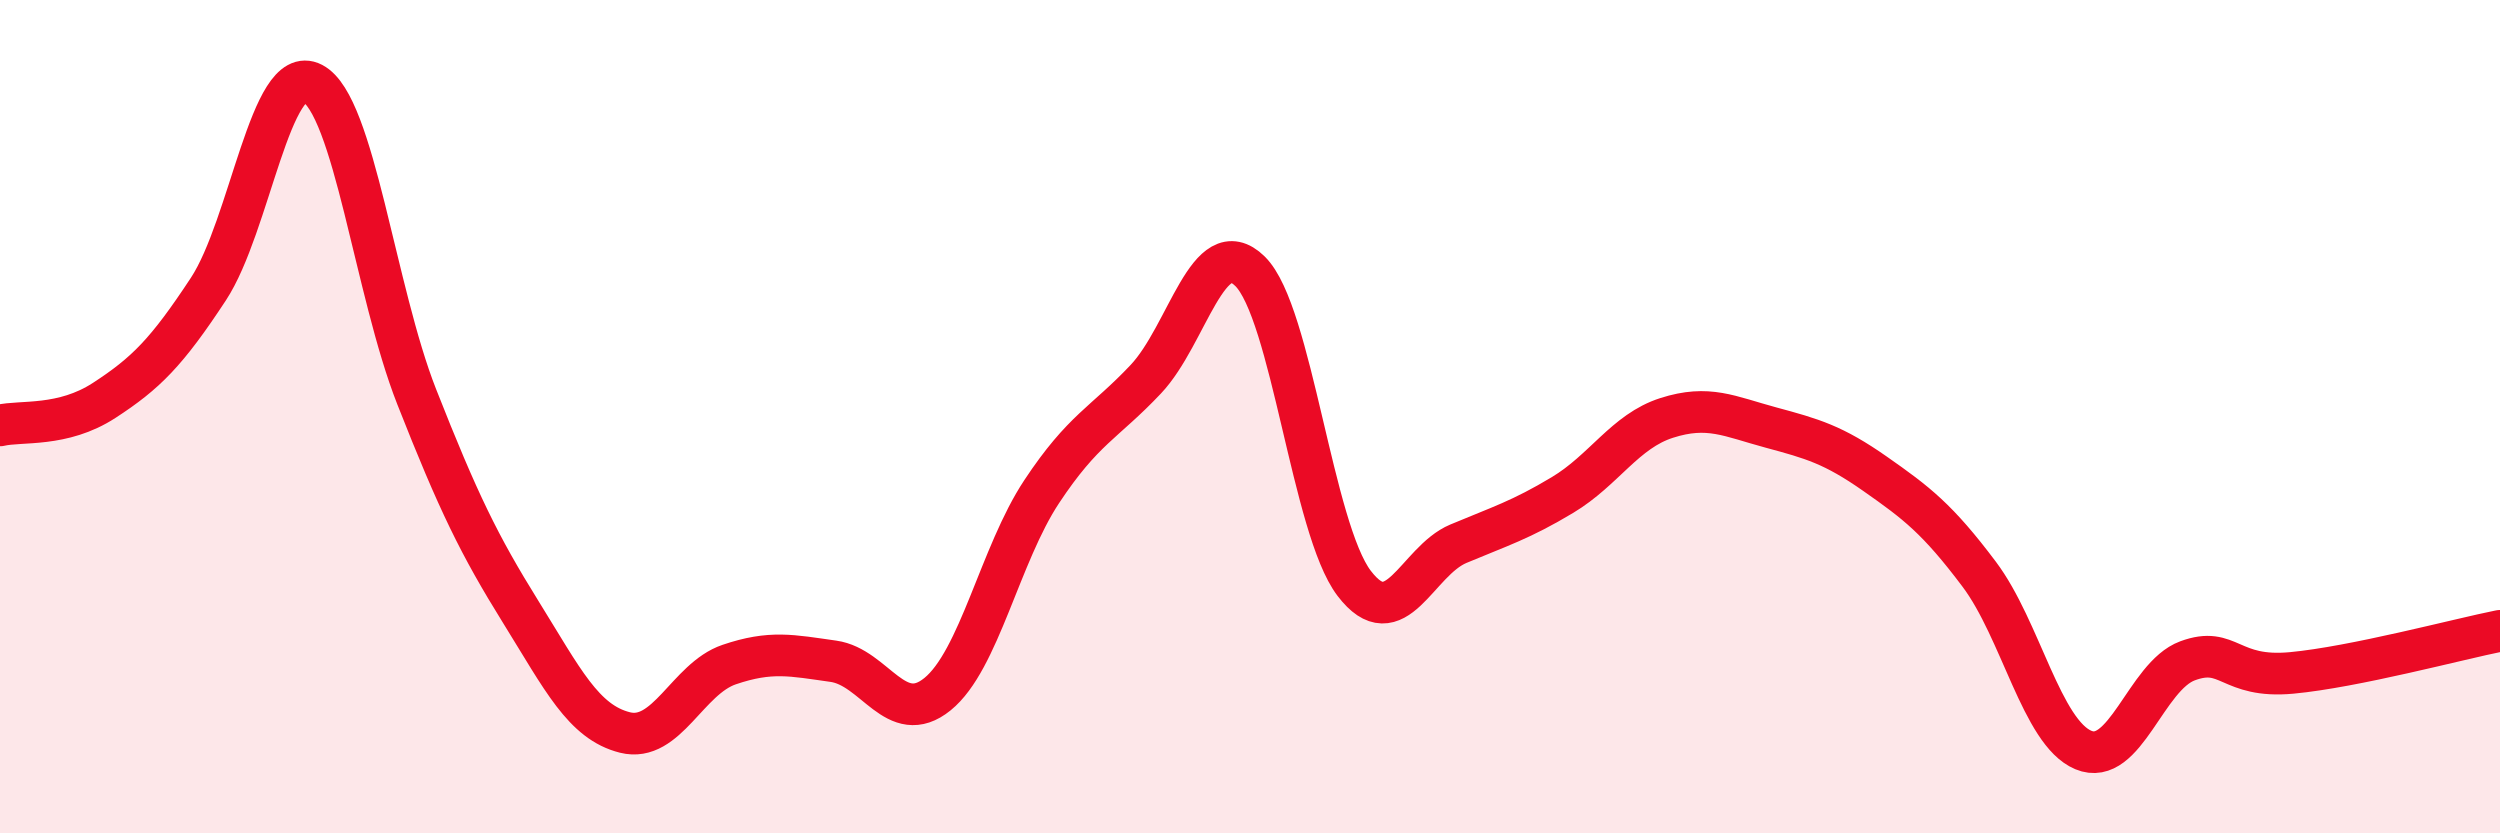
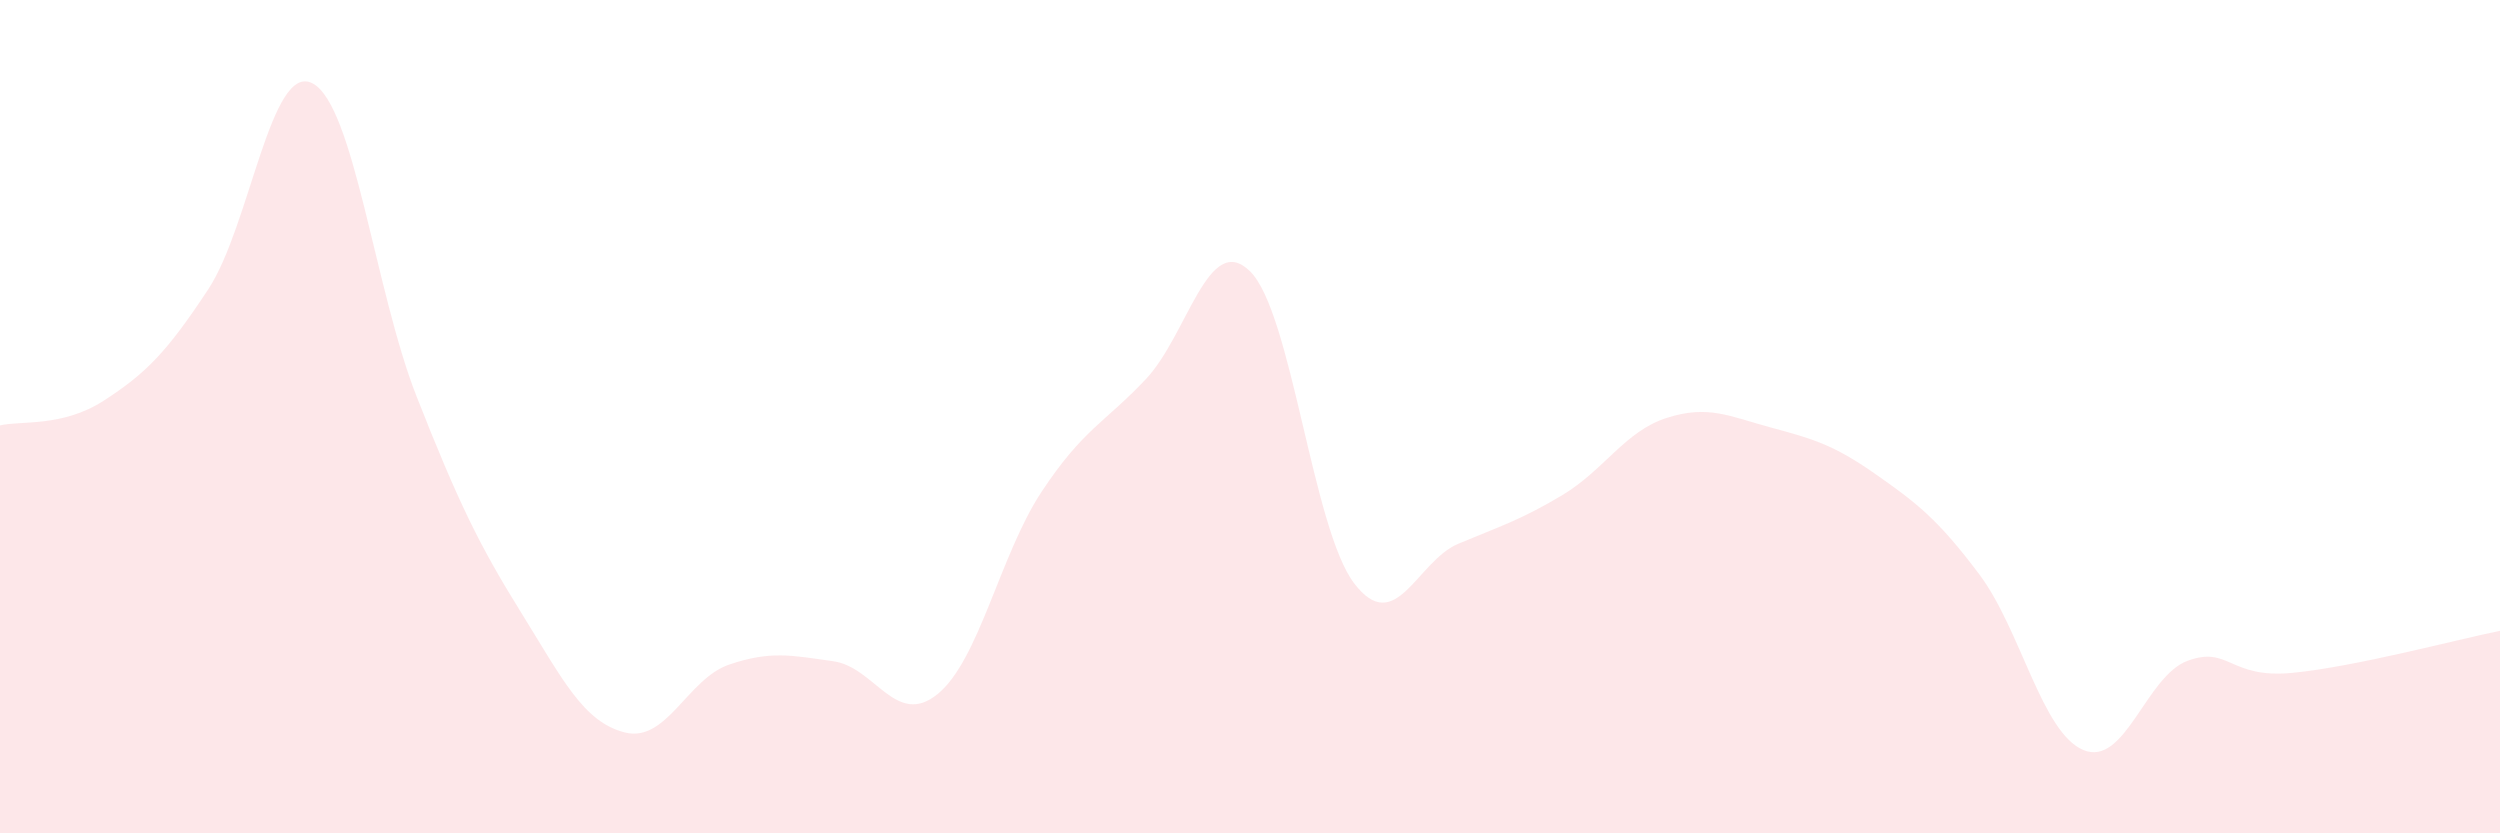
<svg xmlns="http://www.w3.org/2000/svg" width="60" height="20" viewBox="0 0 60 20">
  <path d="M 0,10.21 C 0.5,10.09 1.5,10.26 2.5,9.61 C 3.5,8.96 4,8.46 5,6.94 C 6,5.42 6.5,1.48 7.5,2 C 8.5,2.52 9,6.98 10,9.52 C 11,12.06 11.5,13.08 12.5,14.69 C 13.5,16.3 14,17.33 15,17.58 C 16,17.83 16.5,16.29 17.5,15.95 C 18.5,15.61 19,15.73 20,15.87 C 21,16.01 21.5,17.47 22.5,16.66 C 23.5,15.85 24,13.31 25,11.8 C 26,10.29 26.5,10.16 27.5,9.1 C 28.5,8.04 29,5.53 30,6.51 C 31,7.49 31.5,12.69 32.5,14 C 33.5,15.31 34,13.47 35,13.05 C 36,12.63 36.5,12.48 37.5,11.88 C 38.5,11.28 39,10.35 40,10.03 C 41,9.71 41.5,9.99 42.5,10.26 C 43.5,10.53 44,10.67 45,11.37 C 46,12.07 46.5,12.45 47.5,13.78 C 48.5,15.11 49,17.58 50,18 C 51,18.42 51.5,16.23 52.5,15.86 C 53.5,15.49 53.5,16.29 55,16.15 C 56.5,16.01 59,15.34 60,15.14L60 20L0 20Z" fill="#EB0A25" opacity="0.1" stroke-linecap="round" stroke-linejoin="round" />
-   <path d="M 0,10.21 C 0.5,10.09 1.5,10.26 2.5,9.61 C 3.5,8.96 4,8.46 5,6.94 C 6,5.42 6.5,1.48 7.5,2 C 8.5,2.52 9,6.98 10,9.52 C 11,12.06 11.5,13.08 12.5,14.69 C 13.5,16.3 14,17.33 15,17.58 C 16,17.83 16.5,16.29 17.5,15.95 C 18.5,15.61 19,15.73 20,15.87 C 21,16.01 21.5,17.47 22.5,16.66 C 23.5,15.85 24,13.31 25,11.8 C 26,10.29 26.5,10.16 27.5,9.1 C 28.5,8.04 29,5.53 30,6.51 C 31,7.49 31.5,12.69 32.5,14 C 33.5,15.31 34,13.47 35,13.05 C 36,12.63 36.5,12.48 37.5,11.88 C 38.5,11.28 39,10.35 40,10.03 C 41,9.71 41.5,9.99 42.5,10.26 C 43.5,10.53 44,10.67 45,11.37 C 46,12.07 46.5,12.45 47.5,13.78 C 48.5,15.11 49,17.58 50,18 C 51,18.42 51.5,16.23 52.5,15.86 C 53.5,15.49 53.5,16.29 55,16.15 C 56.5,16.01 59,15.34 60,15.14" stroke="#EB0A25" stroke-width="1" fill="none" stroke-linecap="round" stroke-linejoin="round" />
</svg>